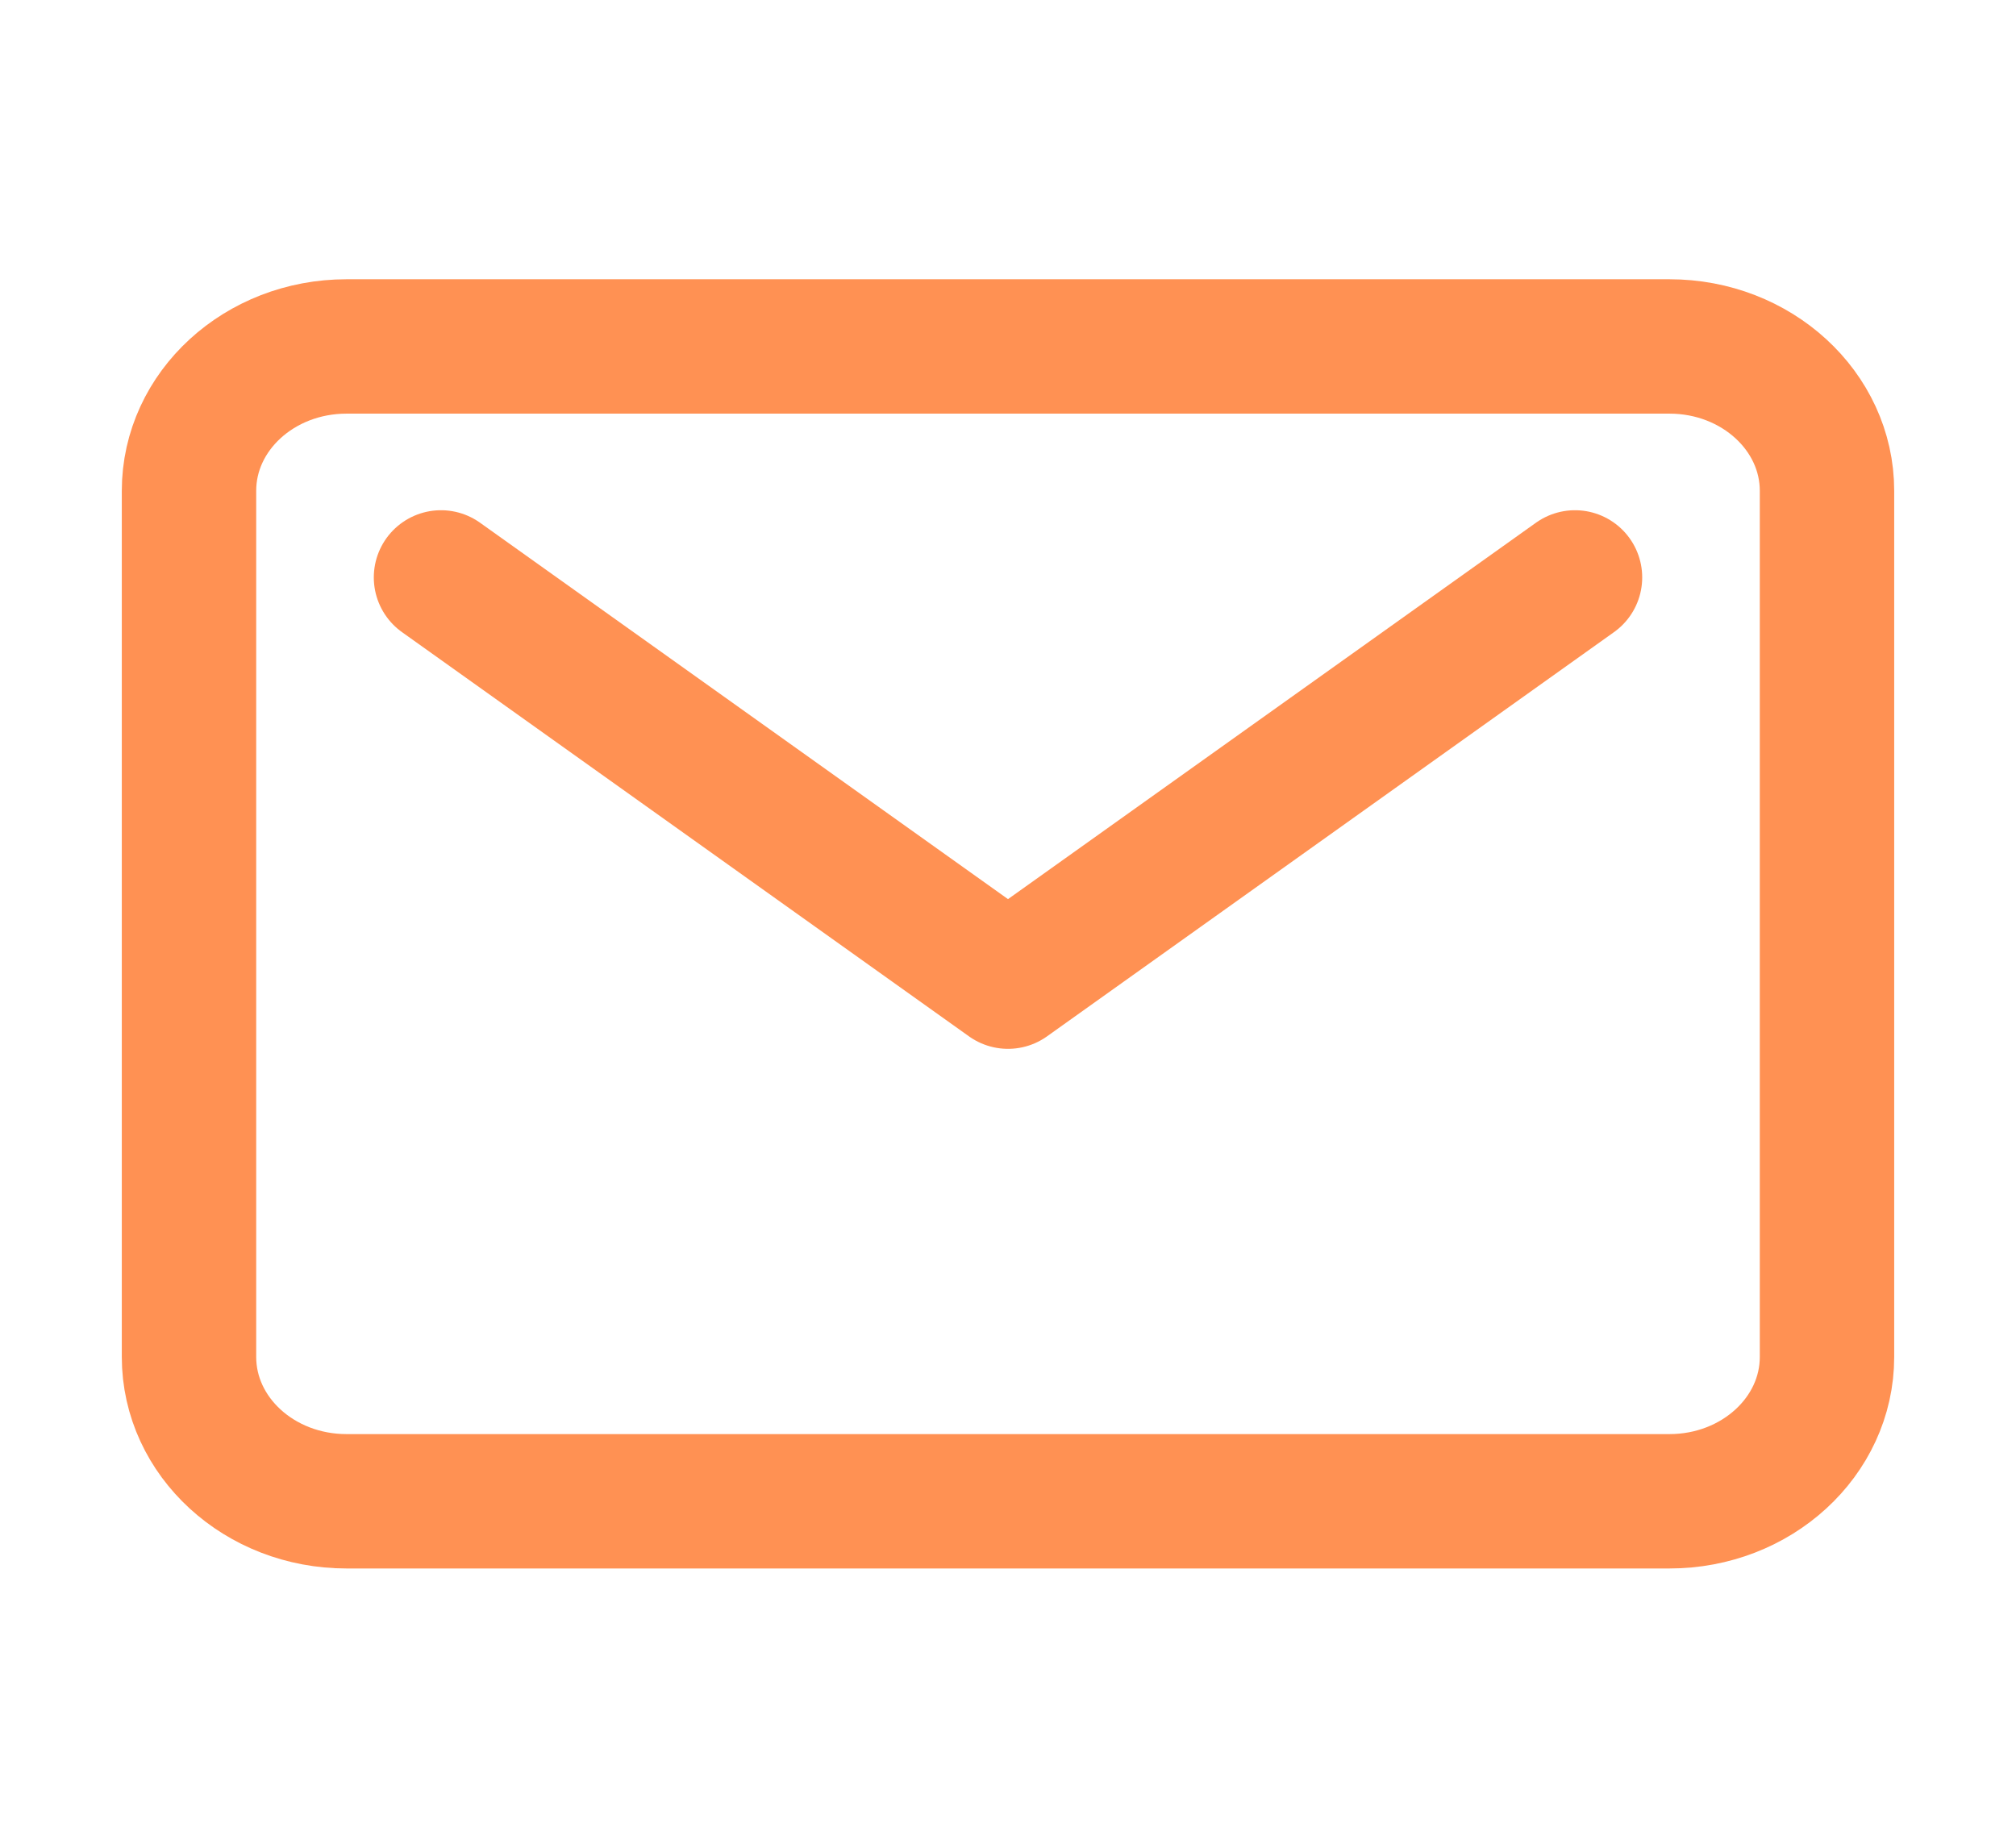
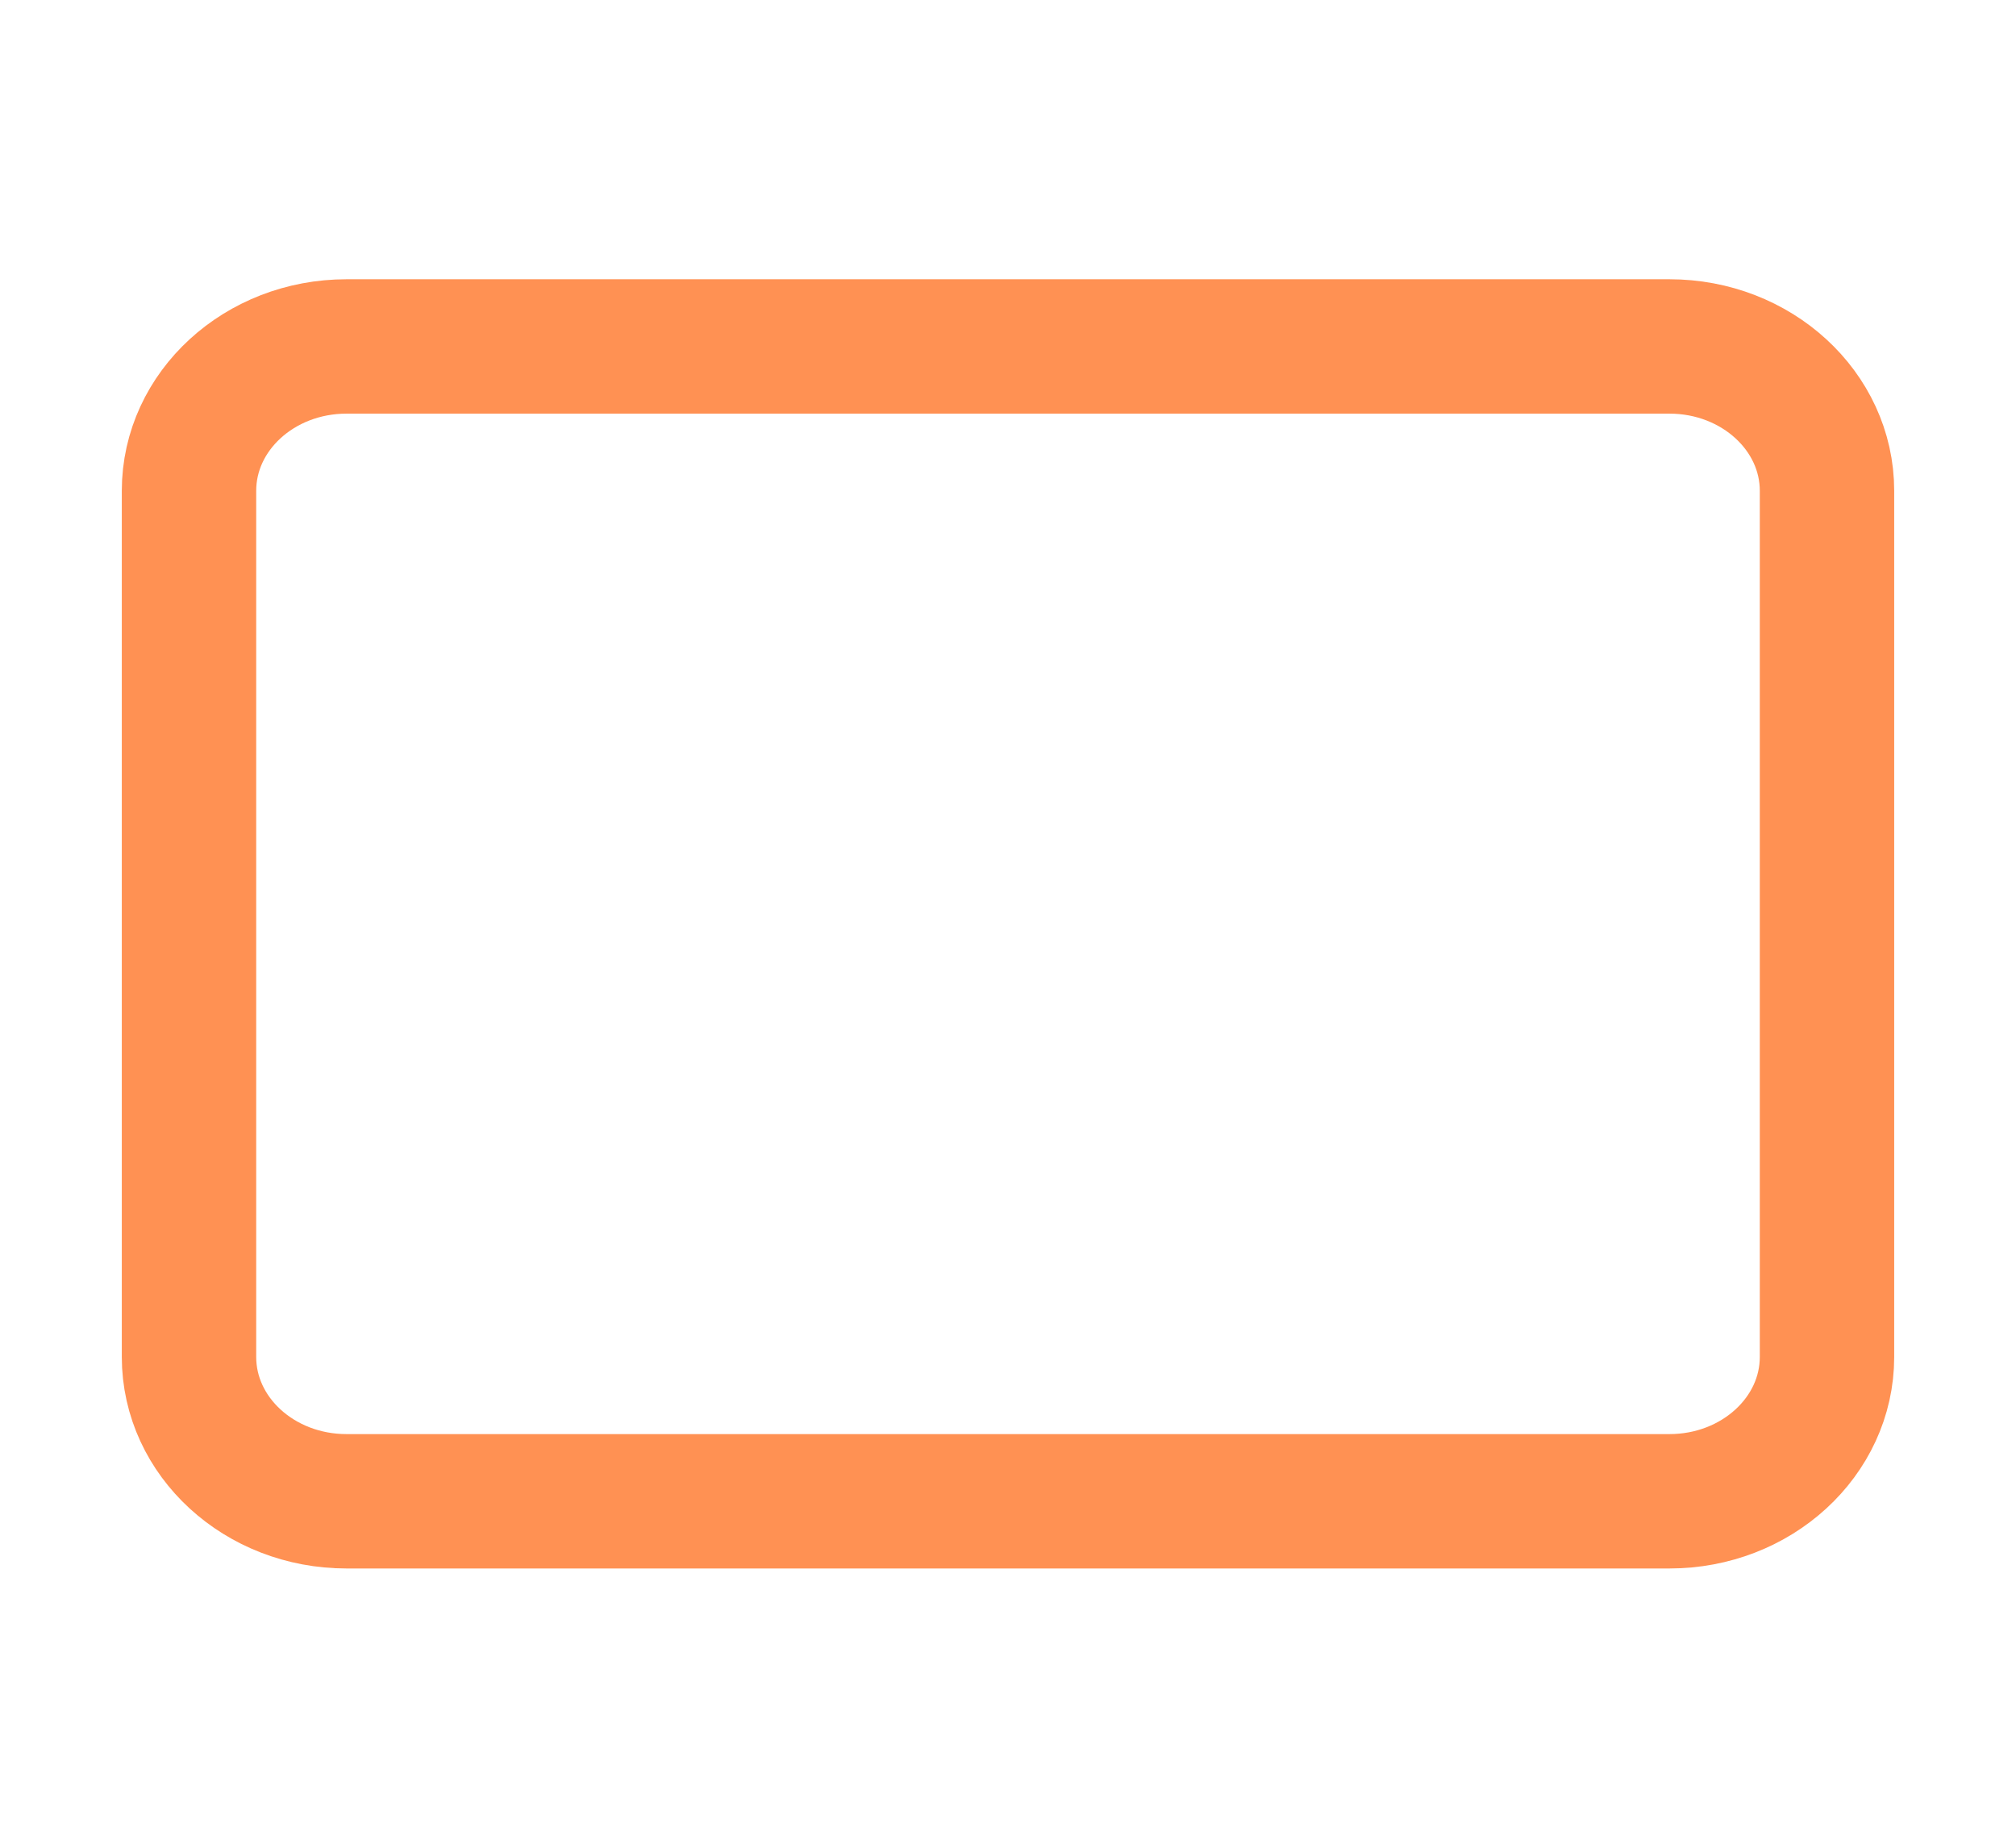
<svg xmlns="http://www.w3.org/2000/svg" width="24" height="22" viewBox="0 0 24 22" fill="none">
-   <rect width="24" height="22" fill="white" />
  <path d="M19.875 4.125H4.125C3.089 4.125 2.25 4.895 2.25 5.844V16.156C2.25 17.105 3.089 17.875 4.125 17.875H19.875C20.91 17.875 21.75 17.105 21.75 16.156V5.844C21.75 4.895 20.91 4.125 19.875 4.125Z" stroke="#FF9153" stroke-width="1.6" stroke-linecap="round" stroke-linejoin="round" />
-   <path d="M5.25 6.875L12 11.688L18.75 6.875" stroke="#FF9153" stroke-width="1.6" stroke-linecap="round" stroke-linejoin="round" />
</svg>